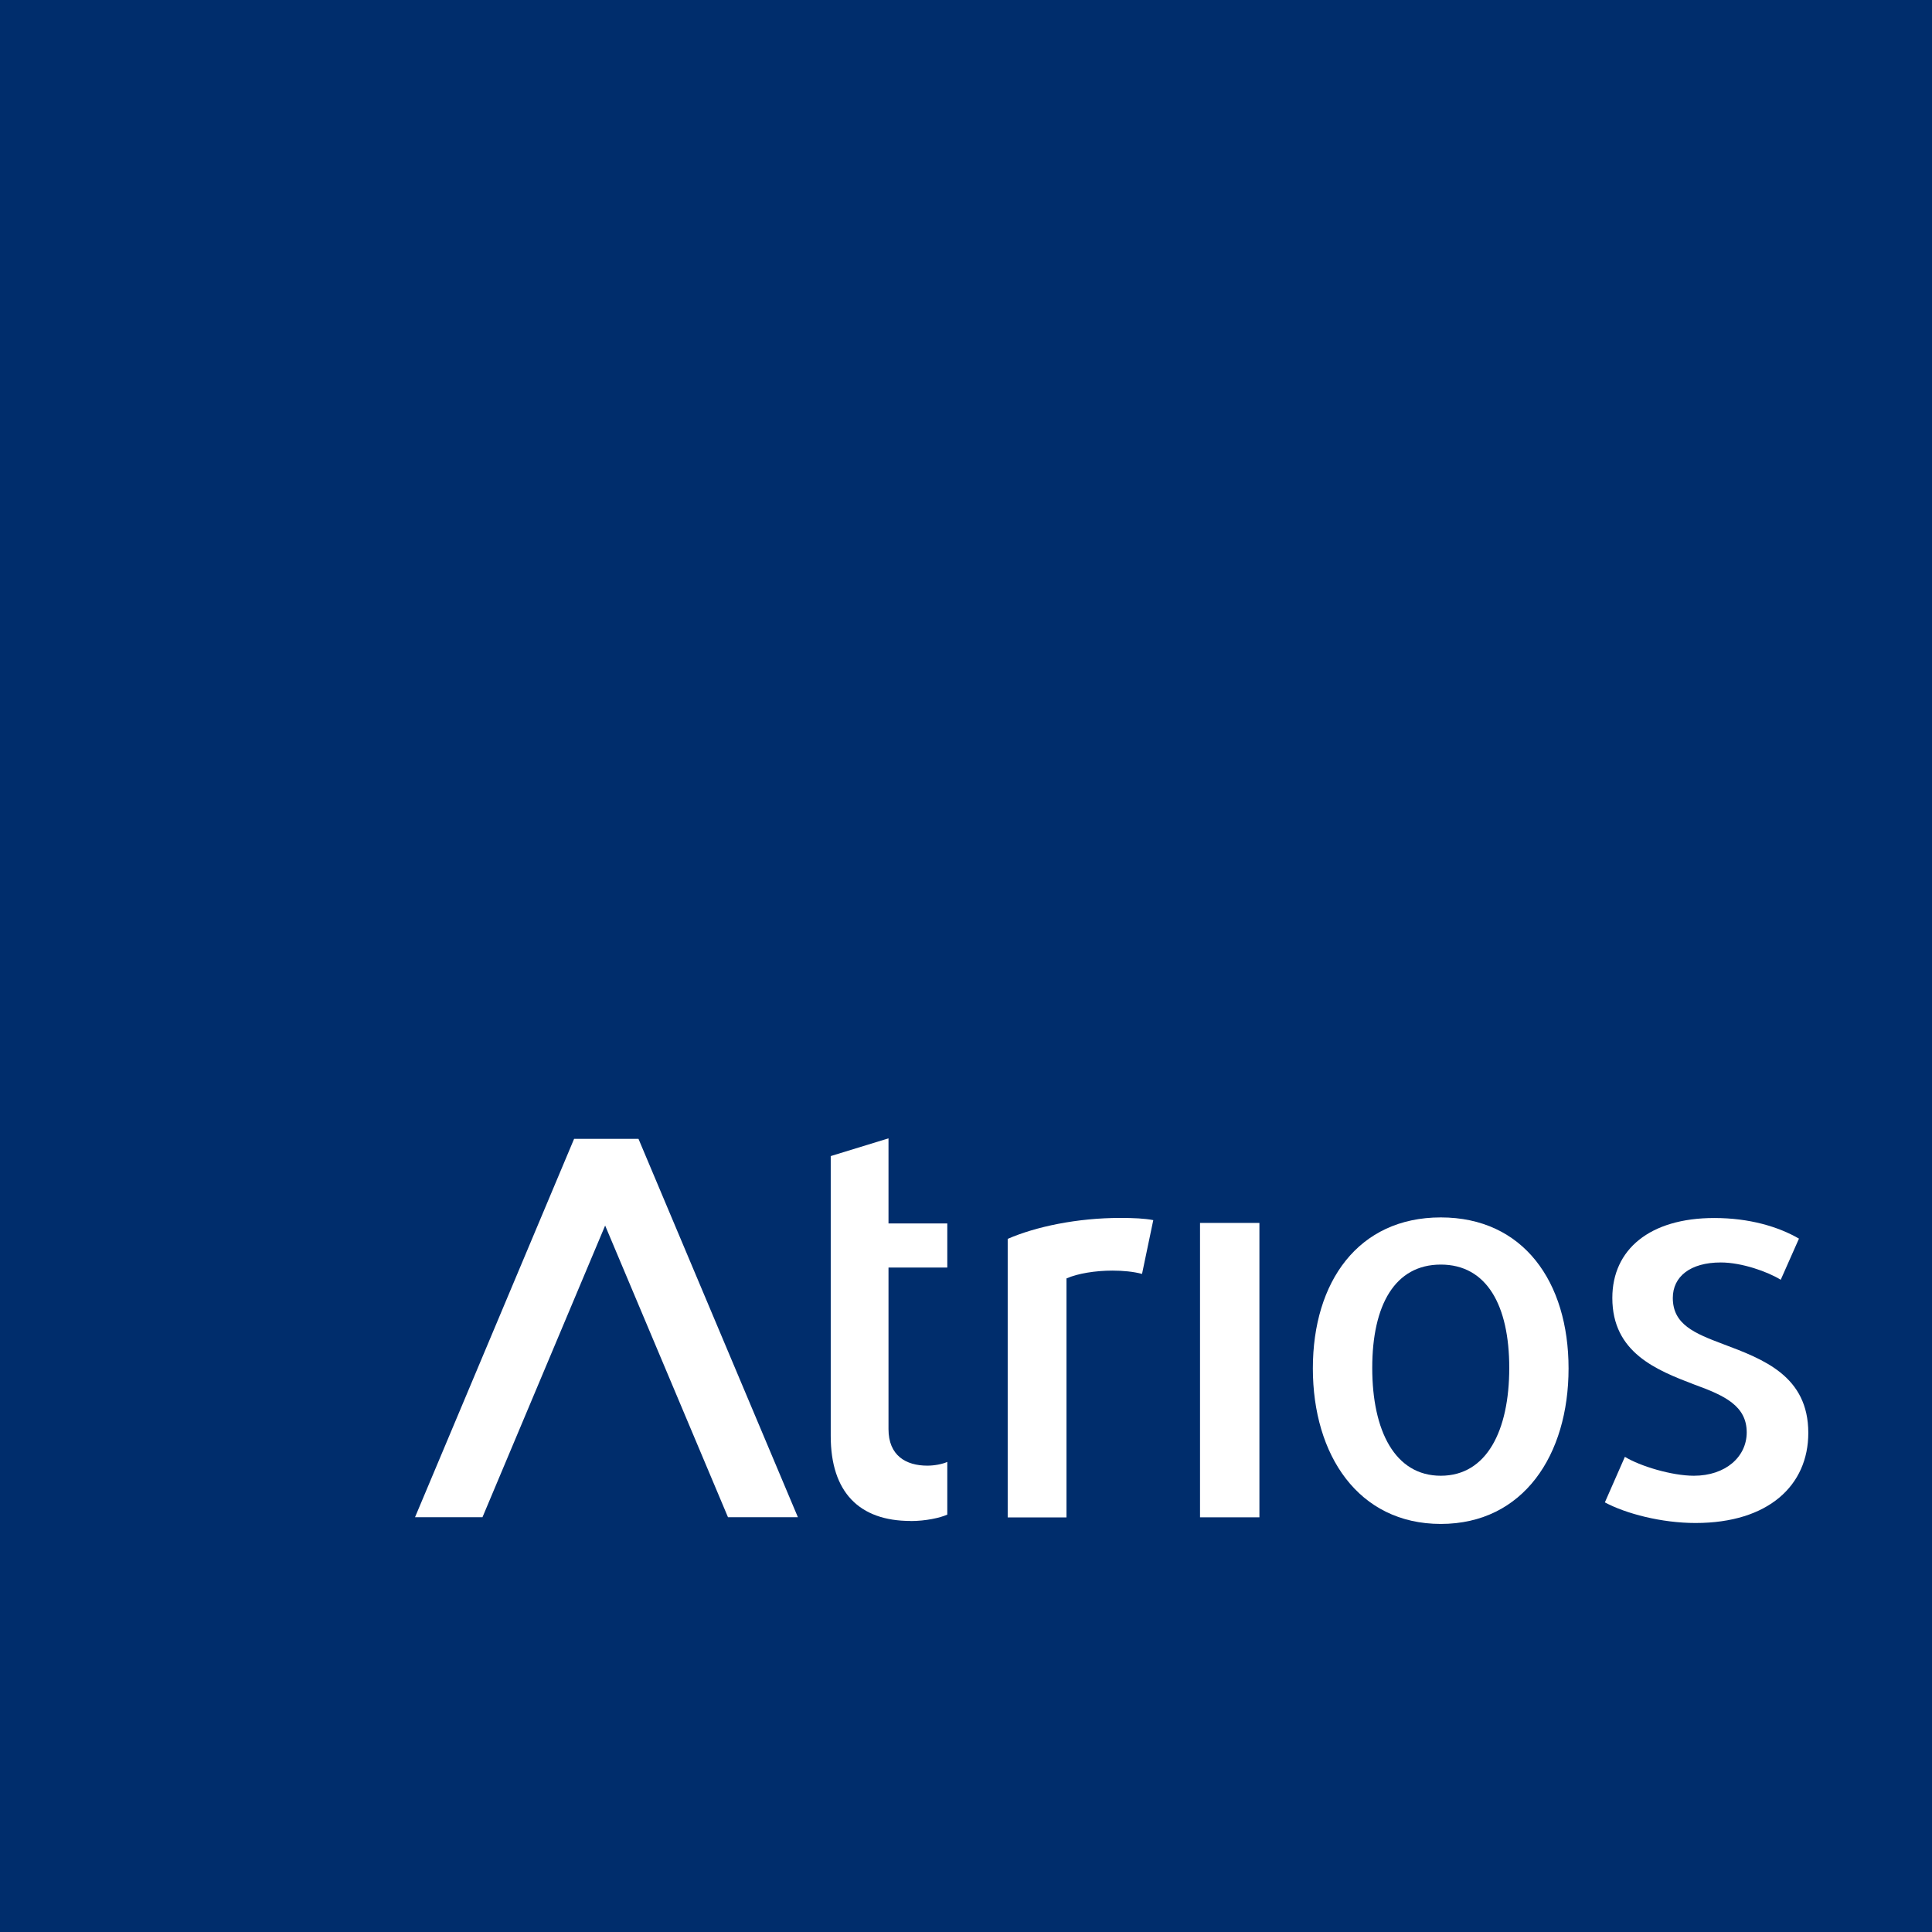
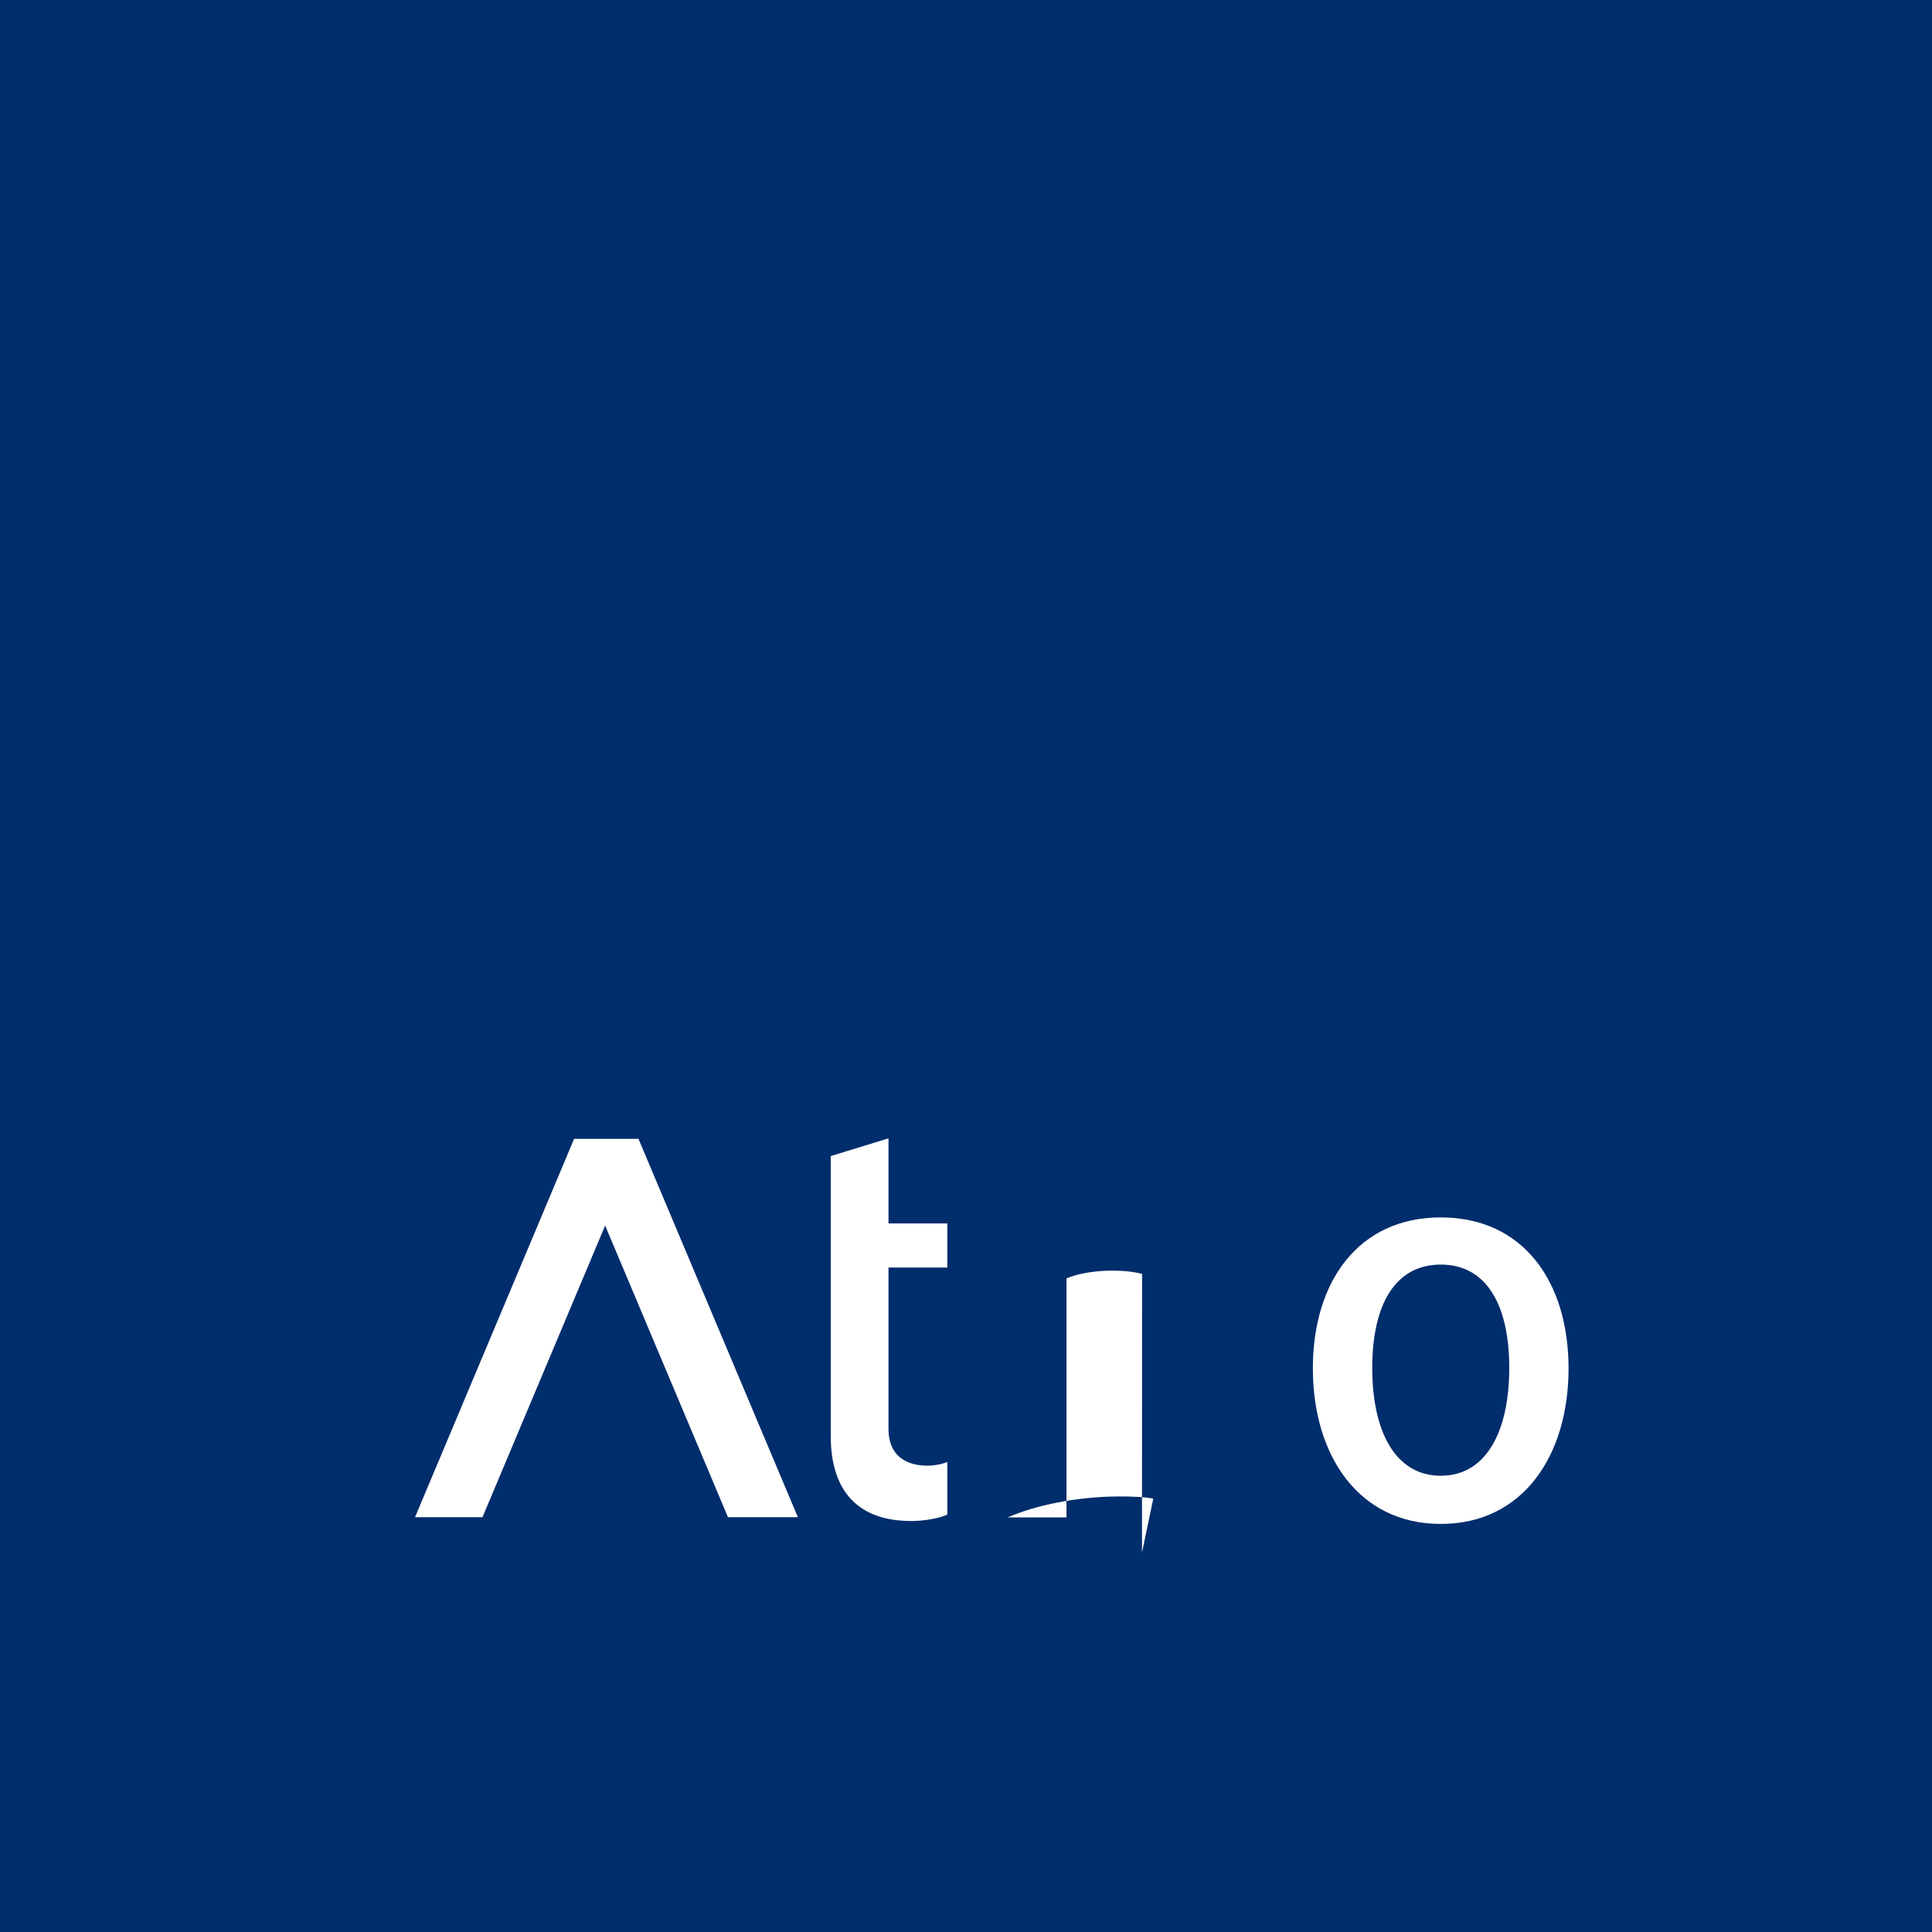
<svg xmlns="http://www.w3.org/2000/svg" viewBox="0 0 227.73 227.74">
  <path d="m0 0h227.73v227.74h-227.73z" fill="#002d6c" />
  <g fill="#fff">
    <path d="m107.34 179.28c-6.04 0-9.42-3.37-9.42-10.02v-32.99l6.81-2.09v10.03h6.93v5.2h-6.93v19.04c0 3.11 2.04 4.31 4.58 4.31.83 0 1.78-.18 2.35-.44v6.21c-.83.38-2.54.76-4.33.76" />
-     <path d="m134.62 150.16c-1.02-.27-2.23-.39-3.5-.39-1.97 0-4.07.33-5.41.92v28.17h-6.93v-32.83c3.3-1.44 8.2-2.47 13.28-2.47 1.52 0 2.87.06 3.88.26l-1.33 6.36z" />
-     <path d="m141.45 144.15h7v34.7h-7z" />
+     <path d="m134.62 150.16c-1.02-.27-2.23-.39-3.5-.39-1.97 0-4.07.33-5.41.92v28.17h-6.93c3.3-1.44 8.2-2.47 13.28-2.47 1.52 0 2.87.06 3.88.26l-1.33 6.36z" />
    <path d="m169.83 179.63c-9.72 0-15.08-8.12-15.08-18.33s5.35-17.8 15.08-17.8 15.06 7.59 15.06 17.8-5.33 18.33-15.06 18.33m0-30.57c-5.41 0-8.08 4.77-8.08 12.18s2.67 12.71 8.08 12.71 8.07-5.31 8.07-12.71-2.67-12.18-8.07-12.18" />
-     <path d="m199.86 179.52c-4.01 0-8.21-1.1-10.69-2.43l2.36-5.37c1.77 1.09 5.53 2.23 8.13 2.23 3.76 0 6.23-2.25 6.23-5.11 0-3.12-2.6-4.34-6.1-5.61-4.58-1.74-9.74-3.8-9.74-10.24 0-5.69 4.39-9.42 12.02-9.42 4.14 0 7.57 1.03 9.98 2.43l-2.15 4.85c-1.53-.95-4.6-2.04-7.06-2.04-3.62 0-5.66 1.68-5.66 4.18 0 3.13 2.55 4.17 5.92 5.44 4.77 1.79 10.05 3.77 10.05 10.47 0 6.2-4.71 10.62-13.29 10.62" />
    <path d="m67.67 134.24-18.75 44.6h7.95l14.46-34.38 14.48 34.38h8.24l-18.79-44.6z" />
  </g>
</svg>